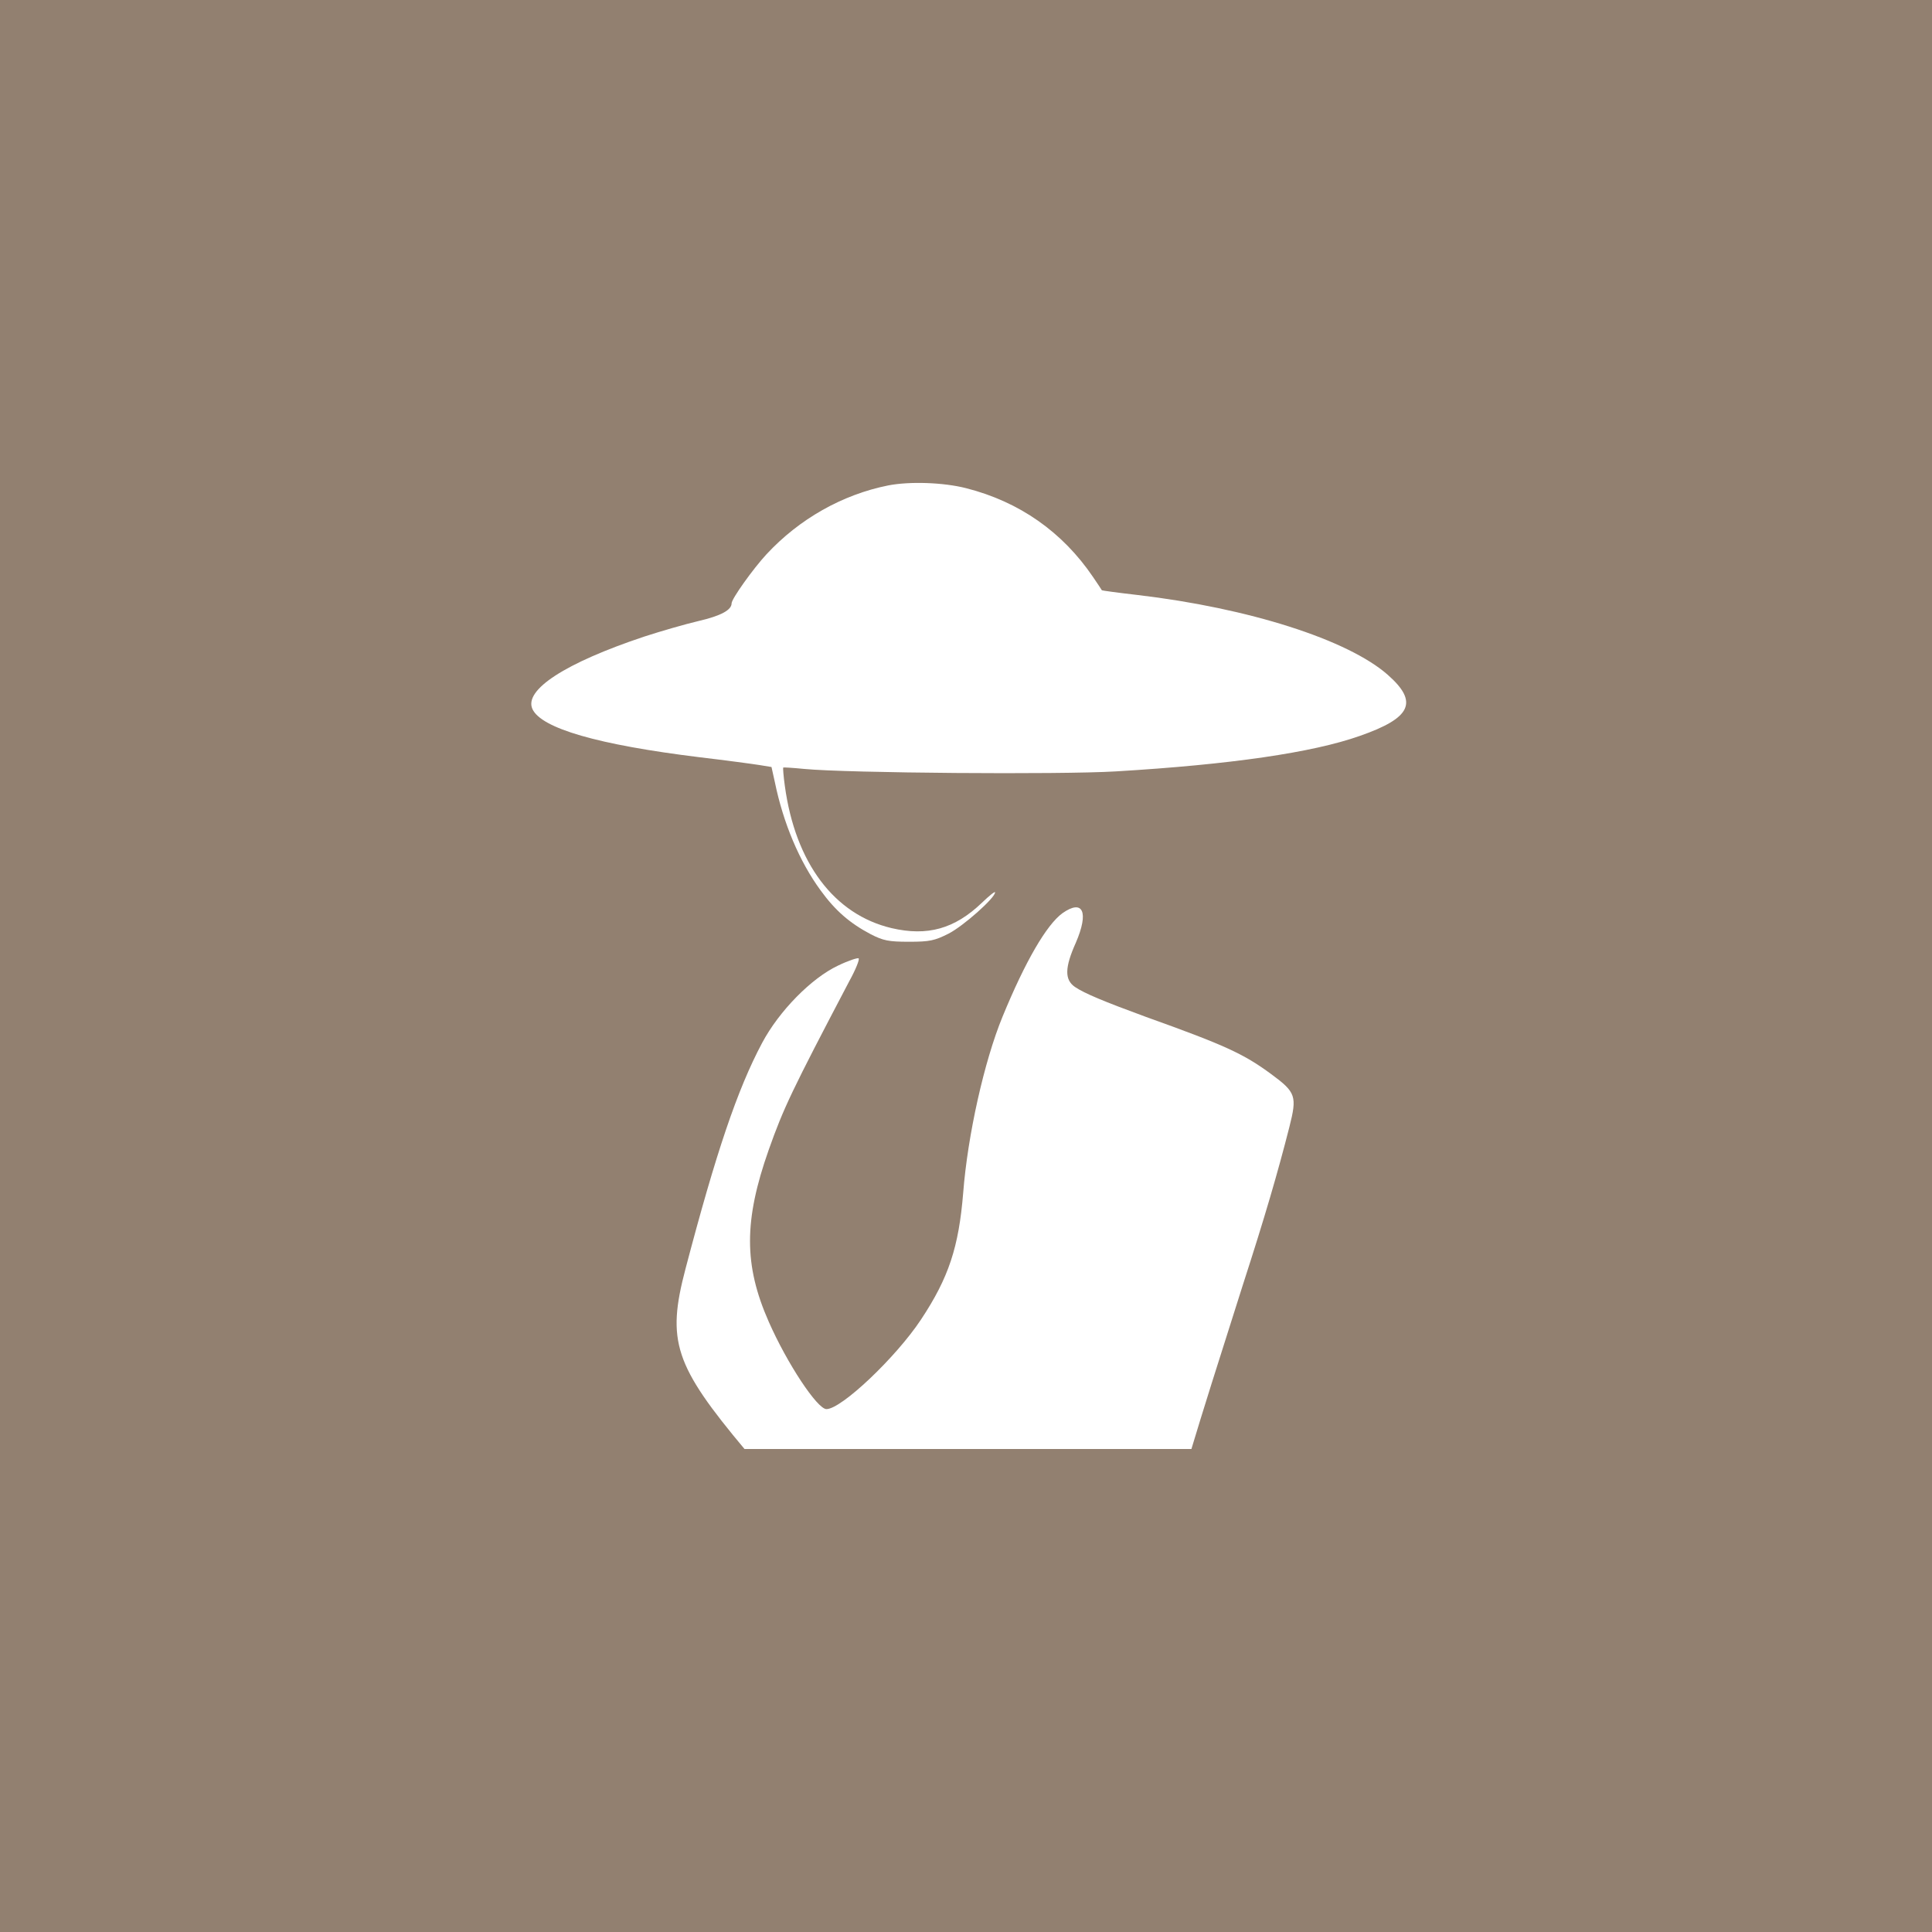
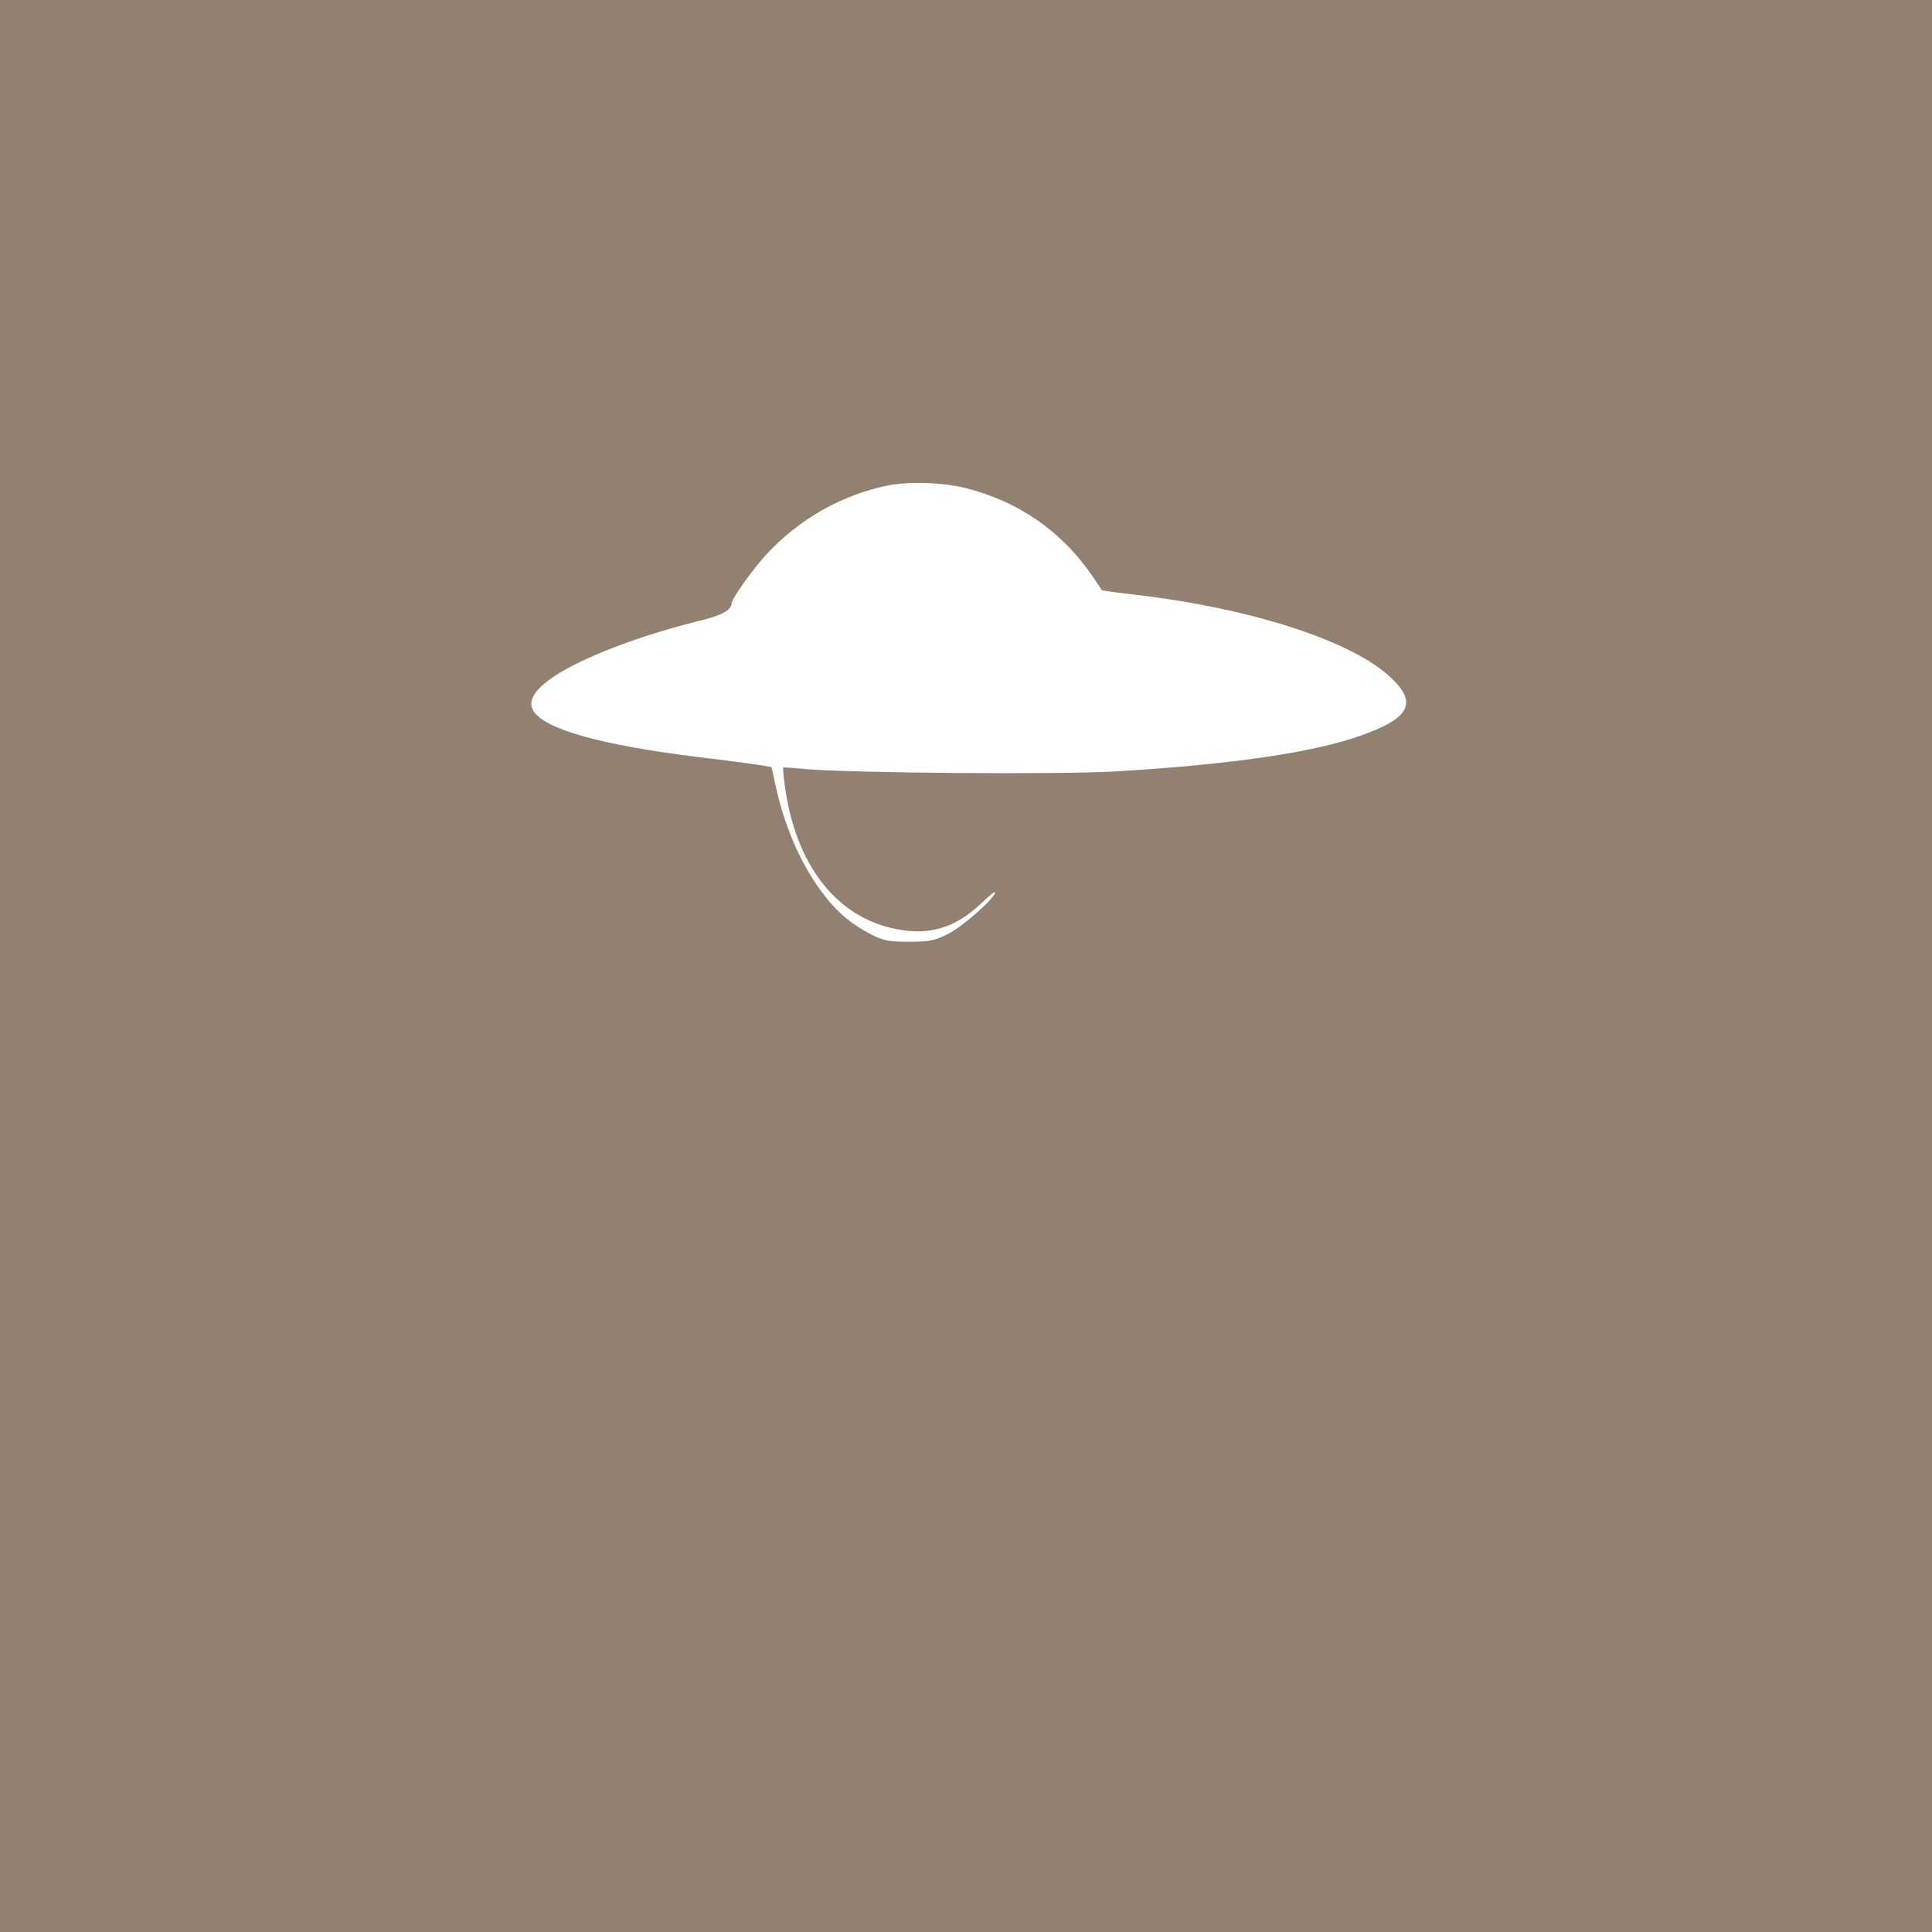
<svg xmlns="http://www.w3.org/2000/svg" width="40" height="40" viewBox="0 0 40 40" fill="none">
  <rect width="40" height="40" fill="#928070" />
  <path d="M18.391 10.05C17.438 10.24 16.548 10.745 15.87 11.475C15.589 11.779 15.147 12.399 15.147 12.491C15.147 12.629 14.928 12.75 14.457 12.859C14.188 12.922 13.688 13.066 13.338 13.18C11.701 13.726 10.845 14.283 11.023 14.679C11.207 15.081 12.384 15.42 14.486 15.678C15.026 15.742 15.577 15.816 15.721 15.839L15.973 15.88L16.043 16.195C16.215 17.034 16.548 17.832 16.99 18.435C17.294 18.854 17.593 19.113 18.029 19.343C18.288 19.475 18.397 19.498 18.822 19.498C19.247 19.498 19.35 19.475 19.637 19.331C19.942 19.176 20.602 18.59 20.602 18.475C20.602 18.447 20.482 18.544 20.332 18.688C19.764 19.233 19.201 19.388 18.46 19.216C17.271 18.935 16.467 17.867 16.249 16.27C16.221 16.069 16.209 15.902 16.215 15.891C16.221 15.885 16.422 15.897 16.651 15.92C17.553 16.006 21.94 16.04 23.101 15.971C25.489 15.828 27.178 15.581 28.154 15.236C29.222 14.863 29.372 14.536 28.734 13.973C27.907 13.243 25.851 12.589 23.554 12.319C23.152 12.273 22.819 12.227 22.813 12.221C22.808 12.21 22.727 12.089 22.63 11.946C21.998 11.015 21.108 10.389 20.005 10.108C19.534 9.987 18.834 9.964 18.391 10.05Z" fill="white" />
-   <path d="M21.998 18.906C21.671 19.142 21.228 19.9 20.757 21.048C20.378 21.967 20.034 23.506 19.942 24.695C19.85 25.82 19.643 26.452 19.069 27.319C18.552 28.1 17.421 29.174 17.111 29.174C16.921 29.174 16.295 28.227 15.916 27.365C15.399 26.194 15.399 25.269 15.916 23.805C16.221 22.943 16.393 22.581 17.581 20.319C17.714 20.078 17.8 19.865 17.777 19.842C17.76 19.825 17.564 19.888 17.352 19.991C16.8 20.25 16.129 20.933 15.778 21.594C15.267 22.553 14.825 23.862 14.193 26.268C13.797 27.767 13.963 28.267 15.434 30.024C15.744 30.392 16.111 30.903 16.243 31.15C16.479 31.592 16.485 31.621 16.536 32.385C16.582 33.114 16.617 32.309 16.543 33.102H20.289L24.035 33.103L23.795 34C23.813 33.816 24.018 33.276 24.035 33.103C24.07 32.799 24.071 32.373 24.249 31.558C24.427 30.742 24.697 29.852 25.736 26.59C26.184 25.206 26.454 24.281 26.695 23.334C26.856 22.696 26.833 22.616 26.317 22.237C25.748 21.818 25.363 21.64 23.726 21.054C22.848 20.732 22.451 20.566 22.256 20.434C22.038 20.284 22.044 20.032 22.273 19.52C22.549 18.883 22.423 18.607 21.998 18.906Z" fill="white" />
  <rect x="11" y="30" width="22" height="7" fill="#928070" />
</svg>